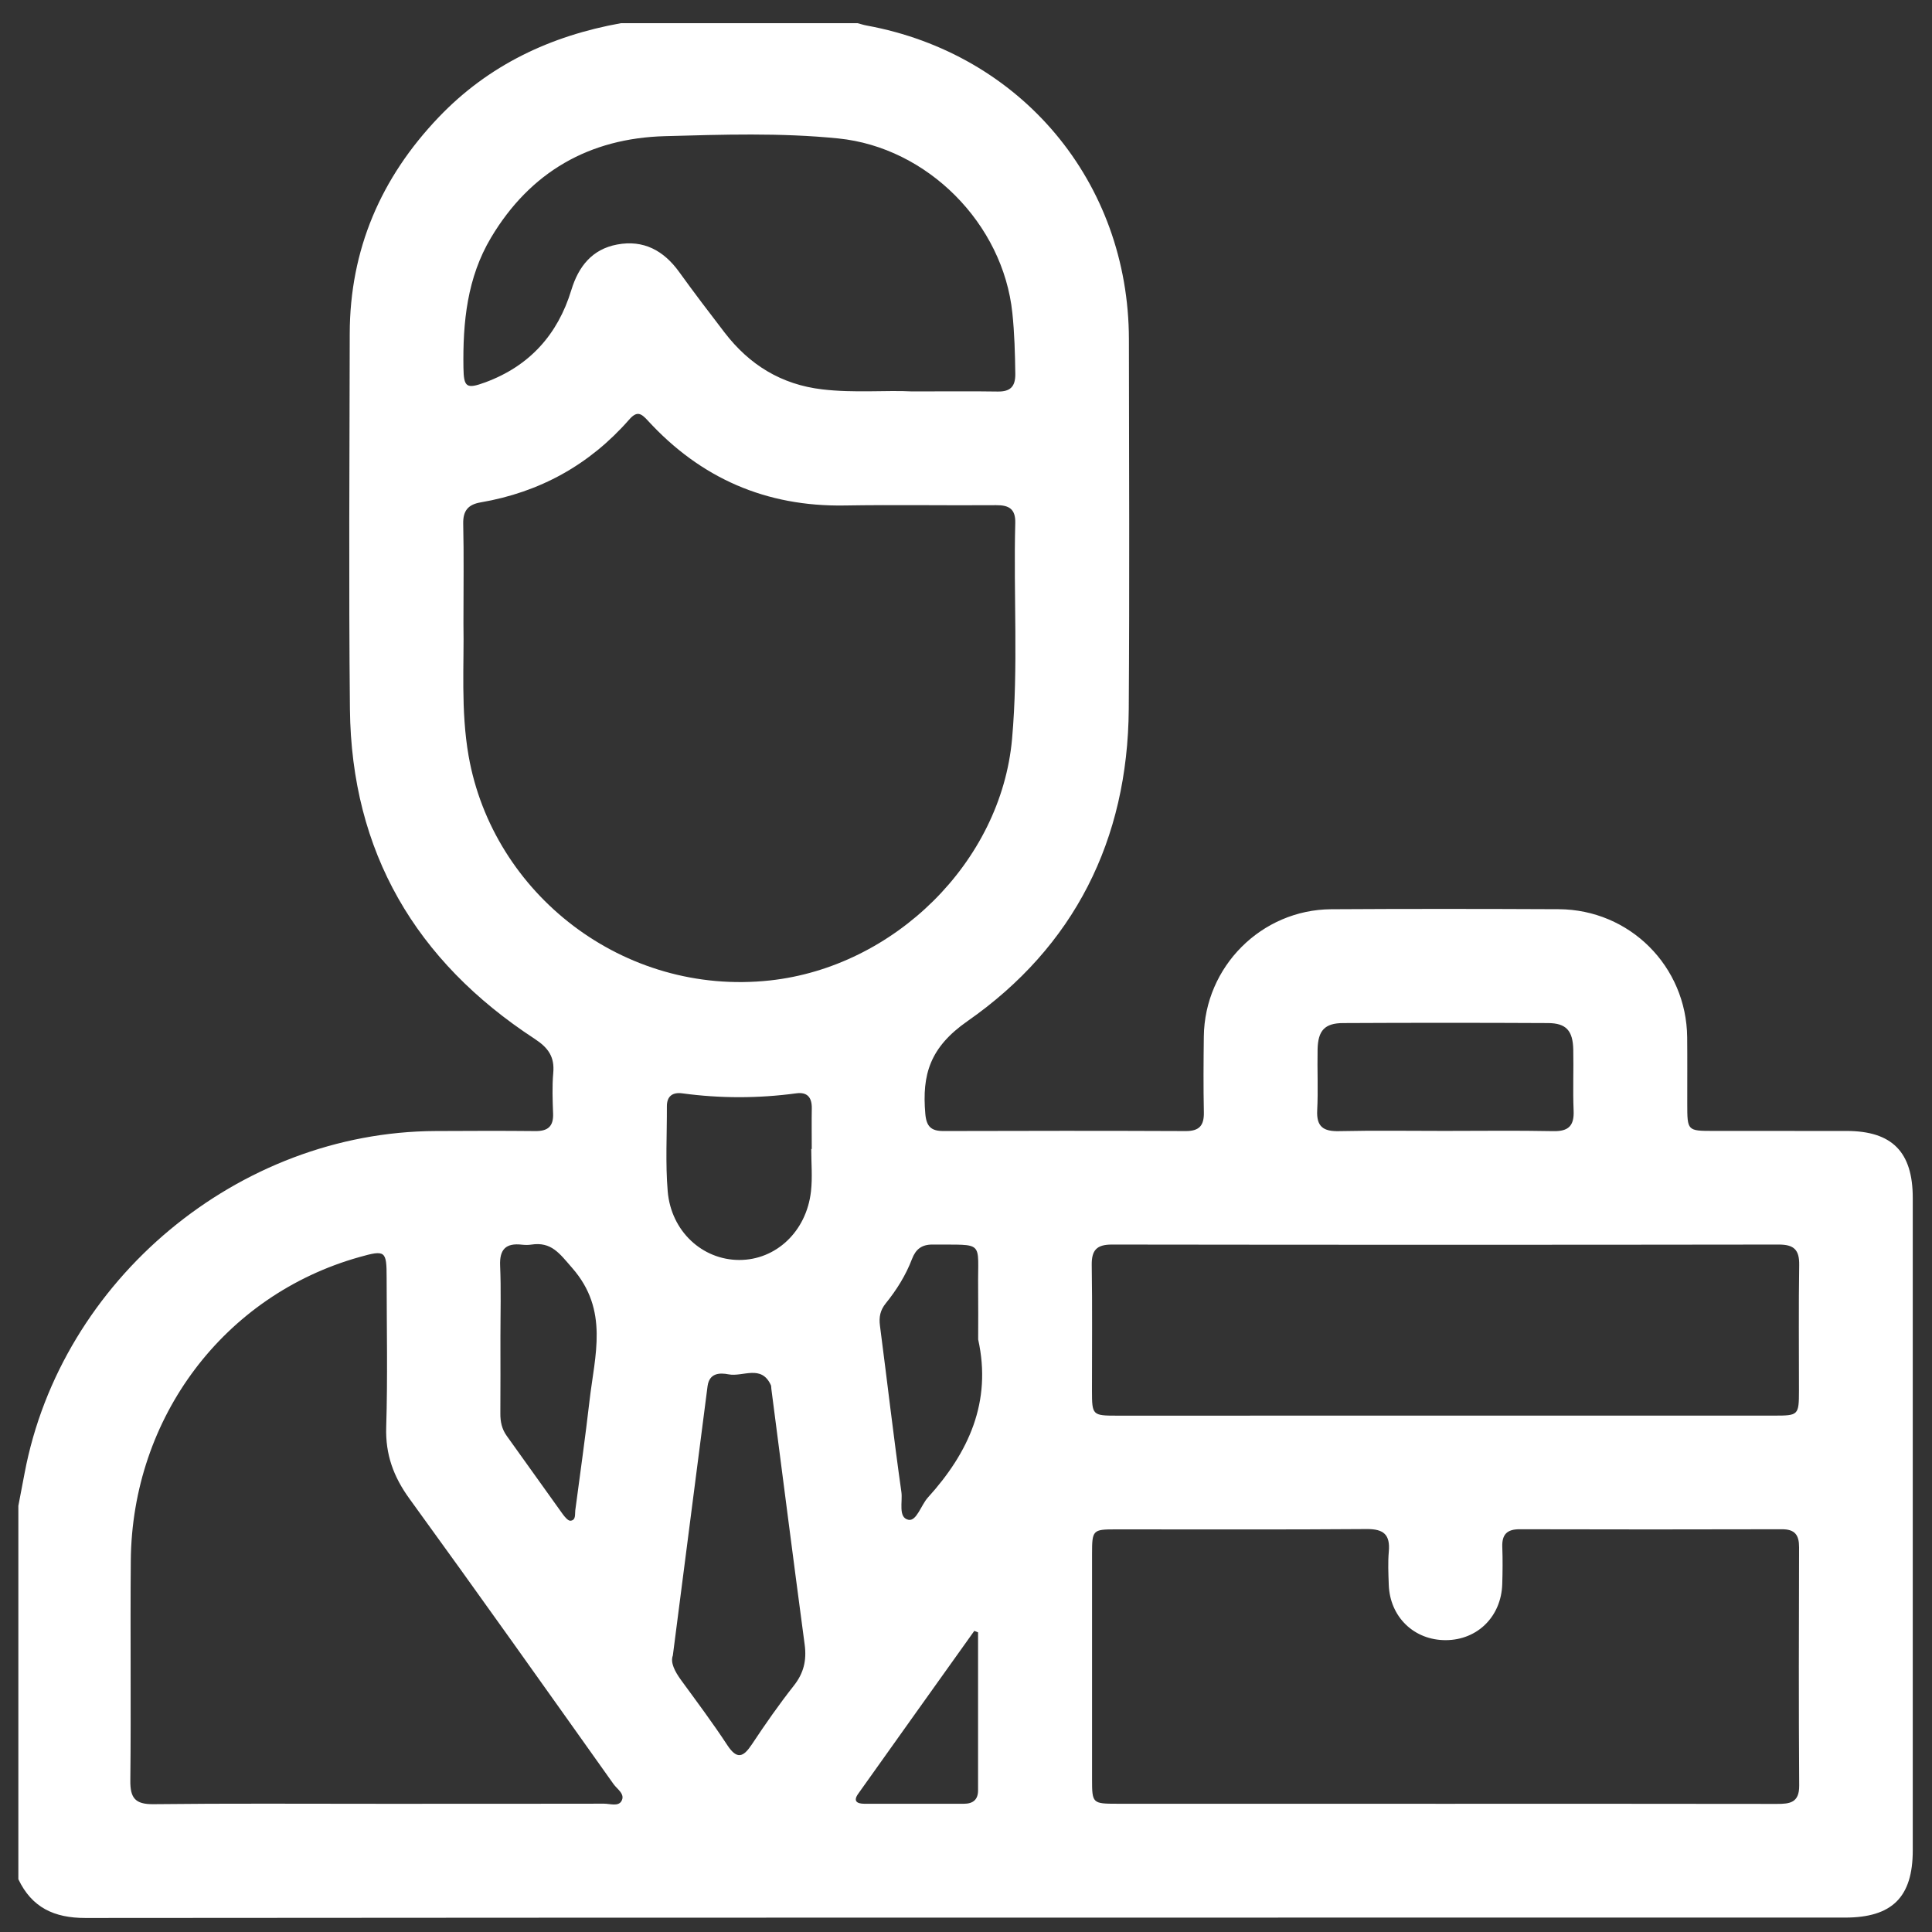
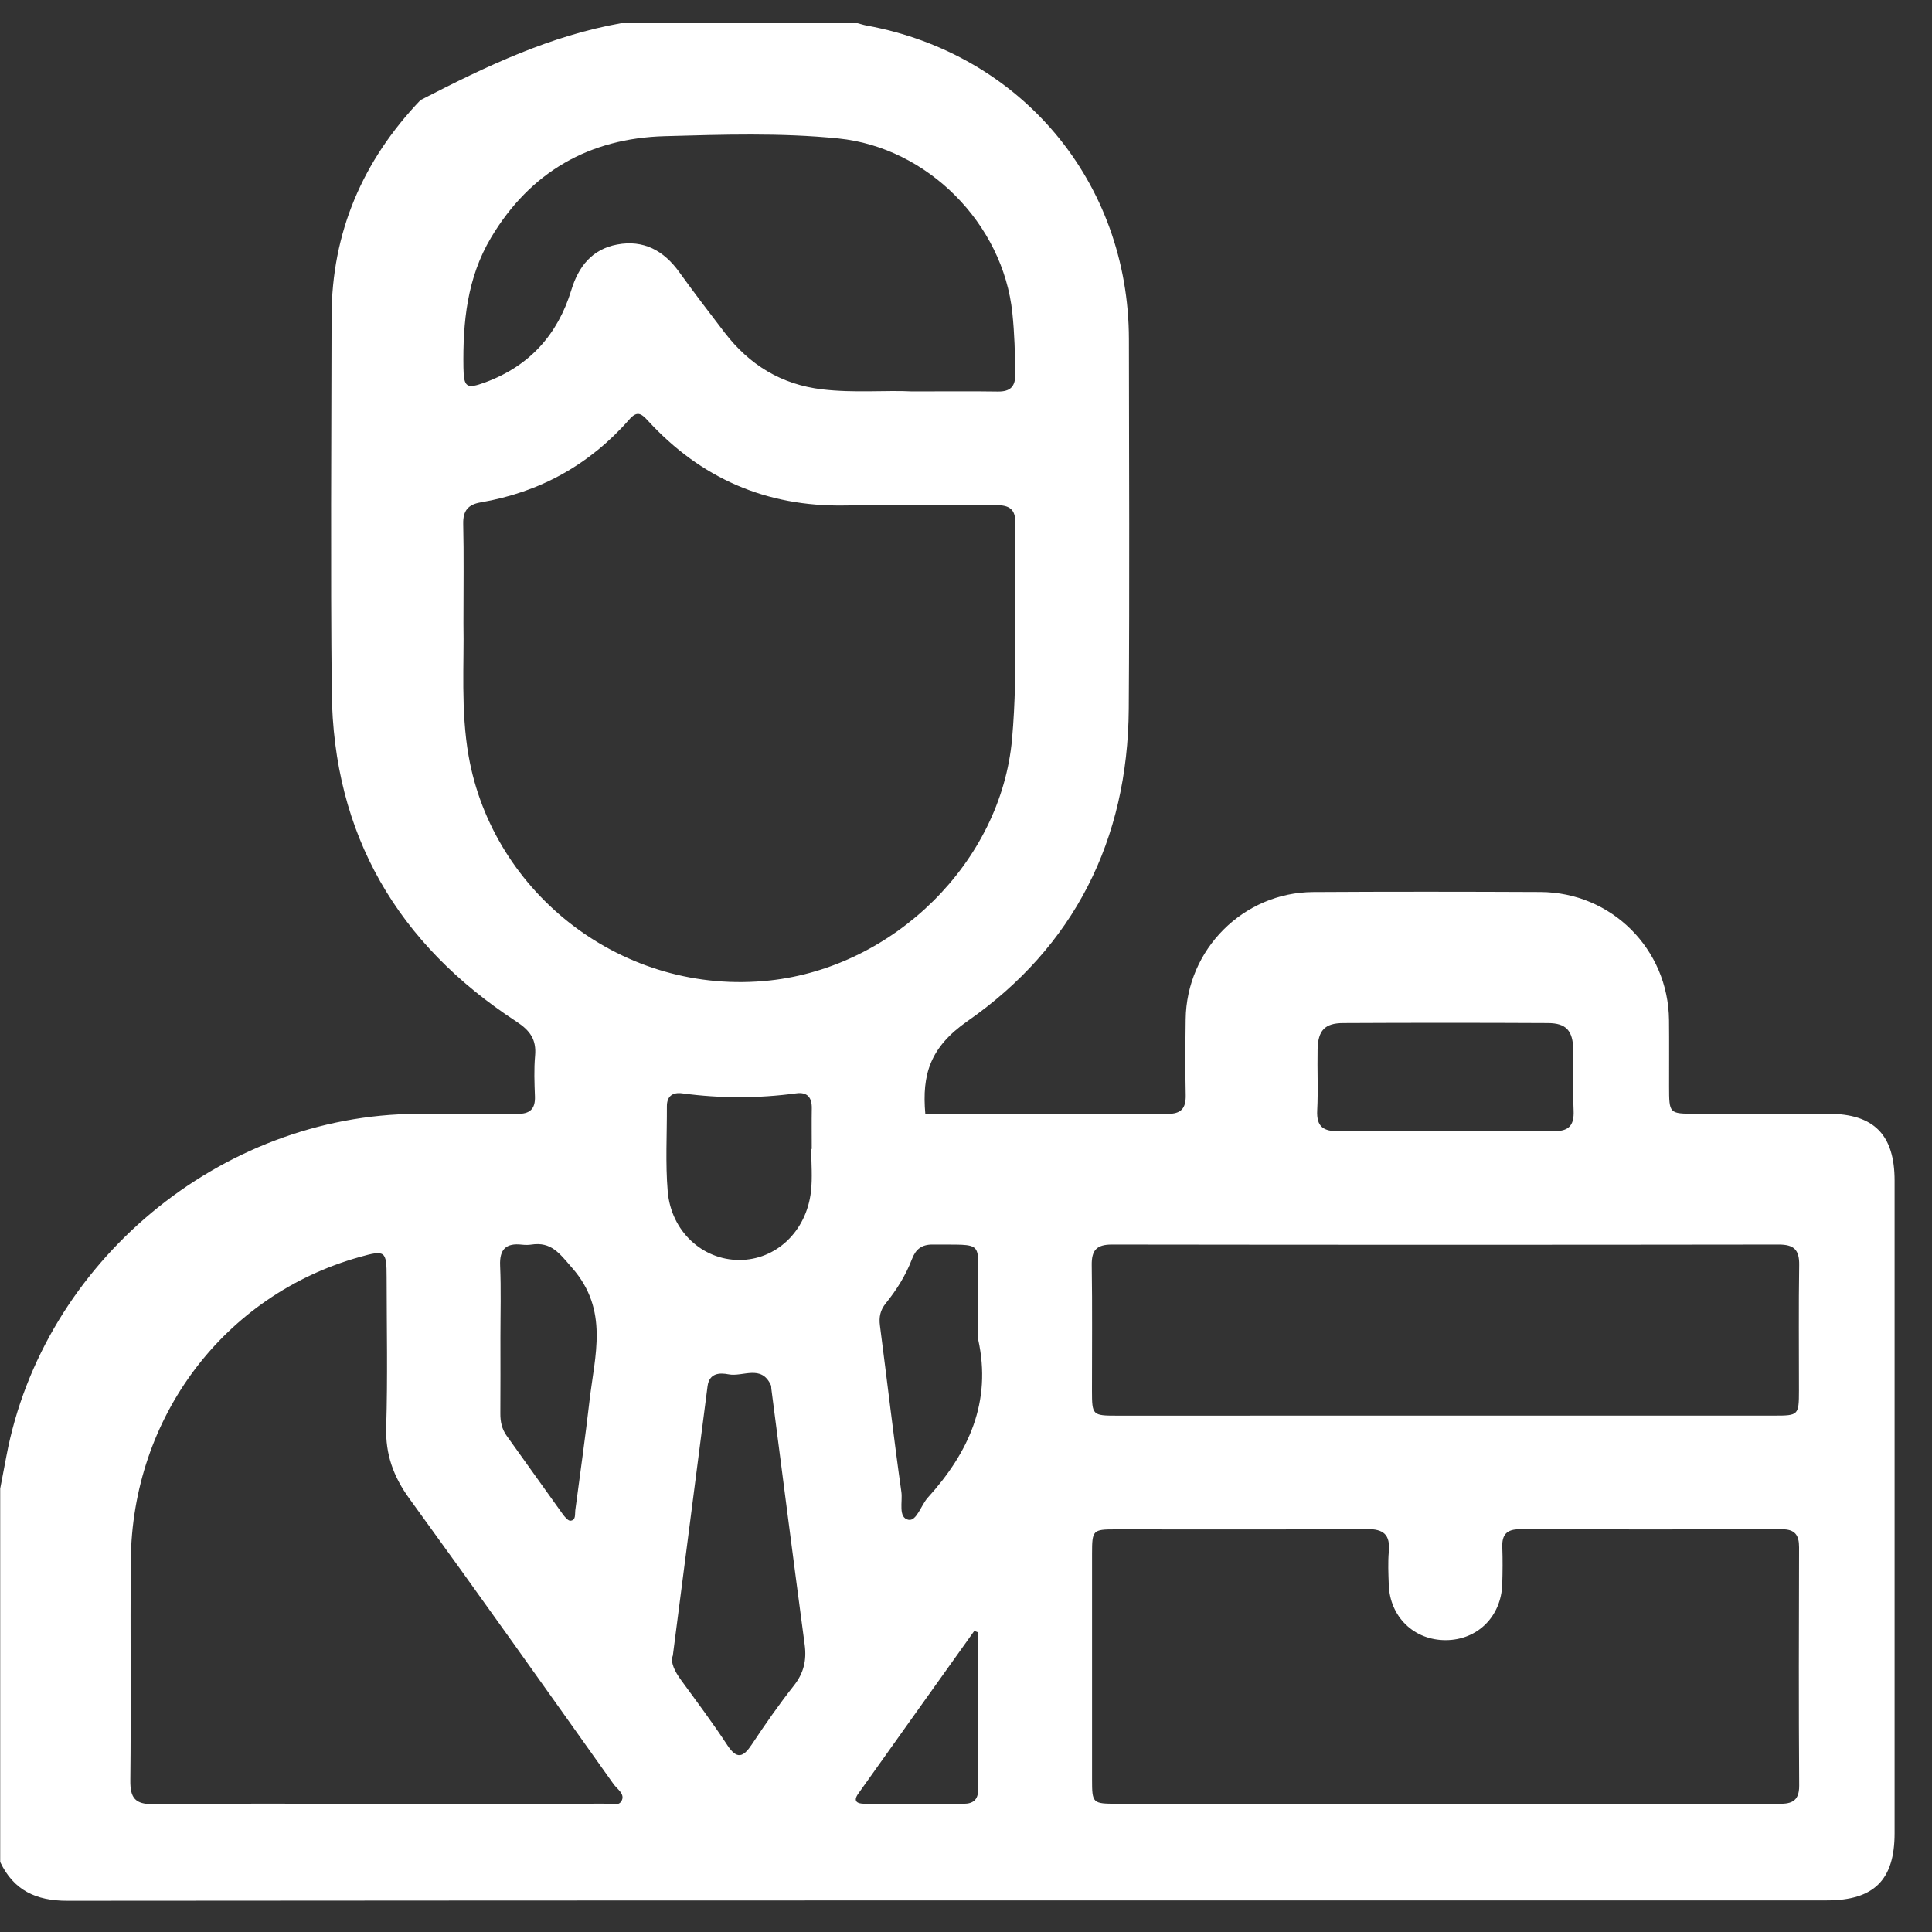
<svg xmlns="http://www.w3.org/2000/svg" version="1.1" id="Capa_1" x="0px" y="0px" viewBox="0 0 500 500" style="enable-background:new 0 0 500 500;" xml:space="preserve">
  <rect x="0" y="0" width="500" height="500" fill="#333333" stroke="none" />
  <style type="text/css">
	.st0{fill:#FFFFFF;}
</style>
  <g>
-     <path class="st0" d="M160.71,6c20.41,0,40.82,0,61.24,0c0.77,0.2,1.53,0.46,2.3,0.6c40.07,7.33,67.86,40.53,67.91,81.22   c0.04,31.89,0.18,63.78-0.04,95.67c-0.24,33.9-14.15,61.53-41.74,80.78c-9.75,6.8-11.79,13.84-10.91,23.99   c0.29,3.29,1.51,4.46,4.7,4.45c20.89-0.06,41.77-0.08,62.66,0.01c3.56,0.02,4.8-1.44,4.73-4.87c-0.14-6.53-0.09-13.07-0.01-19.61   c0.21-18.06,14.91-32.82,32.98-32.93c19.61-0.12,39.22-0.1,58.84-0.01c18.41,0.09,33.08,14.78,33.27,33.14   c0.06,5.74,0.01,11.48,0.02,17.22c0.01,7,0.01,7.02,6.81,7.02c11.48,0.01,22.96-0.01,34.44,0.01c11.76,0.02,17.11,5.42,17.11,17.33   c0.01,56.28,0.01,112.57,0,168.85c0,12.11-5.33,17.4-17.53,17.4c-151.79,0.01-303.58-0.03-455.38,0.1   c-8.1,0.01-13.87-2.7-17.36-10.03c0-32.21,0-64.43,0-96.64c0.54-2.81,1.08-5.62,1.61-8.43c9.45-50.13,55.35-88.36,106.36-88.56   c8.61-0.04,17.22-0.08,25.83,0.01c3.23,0.04,4.71-1.21,4.59-4.51c-0.13-3.5-0.27-7.04,0.04-10.52c0.38-4.18-1.27-6.52-4.81-8.84   c-30.75-20.09-47.43-48.34-47.81-85.37c-0.33-32.36-0.1-64.73-0.05-97.09c0.03-21.79,8.06-40.38,23.01-56.04   C126.43,16.82,142.49,9.27,160.71,6z M119.94,161.38c0.21,10.44-0.74,22.42,1.34,34.28c6.28,35.66,40.06,62.2,77.98,58.08   c32.12-3.49,59.8-30.58,62.66-62.5c1.66-18.61,0.34-37.26,0.83-55.88c0.1-3.65-1.63-4.65-4.96-4.62   c-13.07,0.1-26.14-0.14-39.2,0.08c-20.35,0.34-37.27-7.06-50.95-21.99c-1.74-1.9-2.8-2.54-4.82-0.23   c-10.25,11.69-23.13,18.8-38.45,21.42c-3.2,0.55-4.56,2.14-4.49,5.52C120.07,143.63,119.94,151.76,119.94,161.38z M373.75,466.82   c28.69,0,57.37-0.02,86.06,0.03c3.41,0.01,5.85-0.28,5.82-4.75c-0.14-20.56-0.09-41.12-0.03-61.67c0.01-3.18-1.09-4.67-4.44-4.66   c-22.63,0.06-45.26,0.06-67.89,0c-3.31-0.01-4.6,1.4-4.48,4.61c0.12,3.18,0.09,6.38-0.01,9.56c-0.25,8.4-6.4,14.49-14.59,14.53   c-8.23,0.04-14.49-6-14.78-14.33c-0.1-2.87-0.24-5.76,0.01-8.6c0.39-4.38-1.32-5.86-5.74-5.82c-21.67,0.17-43.35,0.07-65.02,0.08   c-5.86,0-6.04,0.2-6.04,6.34c-0.01,19.44-0.01,38.88,0,58.33c0,6.24,0.11,6.34,6.52,6.34   C317.33,466.83,345.54,466.82,373.75,466.82z M97.54,466.82c19.6,0,39.19,0.01,58.79-0.03c1.54,0,3.65,0.78,4.49-0.65   c1.07-1.83-1.09-3.09-2.03-4.41c-17.54-24.67-35.04-49.37-52.82-73.86c-4.13-5.69-6.24-11.44-6.02-18.54   c0.4-12.89,0.12-25.81,0.11-38.71c0-6.94-0.34-7.18-7.05-5.29c-34.97,9.83-58.85,41.45-59.16,78.59   c-0.16,18.96,0.09,37.92-0.12,56.88c-0.05,4.53,1.26,6.17,5.97,6.12C58.98,466.7,78.26,466.82,97.54,466.82z M374.12,366.36   c28.36,0,56.72,0.01,85.08,0c6.25,0,6.36-0.12,6.37-6.49c0.01-10.83-0.11-21.67,0.06-32.5c0.06-3.95-1.38-5.29-5.31-5.28   c-57.52,0.08-115.03,0.08-172.55,0c-4-0.01-5.29,1.49-5.23,5.36c0.17,10.83,0.05,21.67,0.06,32.5c0.01,6.29,0.13,6.42,6.44,6.42   C317.41,366.36,345.77,366.36,374.12,366.36z M236.08,101.3c8.43,0,15.29-0.08,22.14,0.03c3.28,0.05,4.58-1.31,4.54-4.57   c-0.07-5.26-0.21-10.49-0.76-15.74c-2.4-23.16-21.99-42.86-45.04-45.19c-14.95-1.51-29.95-1-44.9-0.59   c-19.52,0.54-34.81,9.22-44.97,26.24c-6.21,10.41-7.33,21.9-7.15,33.67c0.08,5.08,0.76,5.6,5.65,3.8   c11.42-4.21,18.76-12.34,22.27-23.89c1.87-6.13,5.4-10.57,11.86-11.78c6.83-1.28,12.05,1.56,16.05,7.11   c3.82,5.3,7.78,10.5,11.76,15.68c6.41,8.34,14.64,13.45,25.28,14.7C221.1,101.75,229.38,100.94,236.08,101.3z M174.13,428.45   c-0.69,1.79,0.49,4.11,2.17,6.41c4.04,5.53,8.15,11.02,11.9,16.74c2.53,3.86,4.17,3.19,6.41-0.2c3.43-5.17,6.99-10.28,10.83-15.15   c2.57-3.25,3.35-6.57,2.81-10.61c-2.95-22.07-5.77-44.15-8.63-66.23c-0.04-0.32,0-0.67-0.12-0.94c-2.46-5.41-7.25-2.08-10.93-2.79   c-2.32-0.45-4.97-0.37-5.45,3.02c-0.02,0.16-0.04,0.32-0.06,0.47C180.13,381.89,177.2,404.6,174.13,428.45z M373.81,292.68   c9.4,0,18.79-0.13,28.18,0.06c3.97,0.08,5.43-1.41,5.26-5.33c-0.22-5.25,0.02-10.51-0.09-15.76c-0.1-4.91-1.83-6.86-6.54-6.88   c-17.68-0.09-35.35-0.09-53.03,0c-4.75,0.02-6.5,1.93-6.6,6.81c-0.11,5.25,0.17,10.52-0.1,15.76c-0.22,4.32,1.66,5.49,5.67,5.4   C355.65,292.54,364.73,292.68,373.81,292.68z M209.95,297.36c0.04,0,0.09,0,0.13,0c0-3.5-0.05-7,0.01-10.5   c0.05-2.78-1.1-4.3-4-3.91c-9.83,1.33-19.65,1.34-29.48,0.01c-2.48-0.34-4.04,0.66-4.02,3.38c0.03,7.32-0.4,14.68,0.21,21.95   c0.87,10.37,8.97,17.77,18.5,17.79c9.51,0.02,17.41-7.36,18.58-17.75C210.29,304.71,209.95,301.01,209.95,297.36z M129.51,346.16   c0,6.53,0.03,13.06-0.02,19.59c-0.02,2.14,0.37,4.07,1.65,5.85c4.84,6.72,9.62,13.49,14.46,20.21c0.53,0.73,1.4,1.8,2.03,1.75   c1.46-0.12,1.12-1.63,1.25-2.67c1.25-9.46,2.6-18.92,3.69-28.4c1.35-11.73,5.07-23.41-4.46-34.31c-3.34-3.82-5.4-6.89-10.67-6.07   c-0.78,0.12-1.6,0.09-2.39,0.01c-4.07-0.46-5.8,1.15-5.62,5.41C129.7,333.73,129.51,339.95,129.51,346.16z M253.15,346.65   c0-4.46,0.04-8.92-0.01-13.38c-0.14-12.4,1.88-11.05-11.76-11.18c-2.85-0.03-4.39,1.21-5.36,3.75c-1.6,4.2-3.98,7.99-6.79,11.47   c-1.42,1.75-1.79,3.54-1.5,5.75c1.87,14.36,3.52,28.74,5.55,43.08c0.35,2.49-0.9,6.61,1.81,7.18c2.12,0.44,3.26-3.78,5.04-5.75   C250.7,375.91,256.72,362.81,253.15,346.65z M253.12,422.45c-0.32-0.13-0.65-0.26-0.97-0.38c-10.03,14.05-20.06,28.1-30.06,42.17   c-1.36,1.91-0.28,2.56,1.59,2.57c8.6,0.01,17.2,0,25.8,0c2.3,0,3.64-1.05,3.64-3.43C253.13,449.73,253.12,436.09,253.12,422.45z" />
+     <path class="st0" d="M160.71,6c20.41,0,40.82,0,61.24,0c0.77,0.2,1.53,0.46,2.3,0.6c40.07,7.33,67.86,40.53,67.91,81.22   c0.04,31.89,0.18,63.78-0.04,95.67c-0.24,33.9-14.15,61.53-41.74,80.78c-9.75,6.8-11.79,13.84-10.91,23.99   c20.89-0.06,41.77-0.08,62.66,0.01c3.56,0.02,4.8-1.44,4.73-4.87c-0.14-6.53-0.09-13.07-0.01-19.61   c0.21-18.06,14.91-32.82,32.98-32.93c19.61-0.12,39.22-0.1,58.84-0.01c18.41,0.09,33.08,14.78,33.27,33.14   c0.06,5.74,0.01,11.48,0.02,17.22c0.01,7,0.01,7.02,6.81,7.02c11.48,0.01,22.96-0.01,34.44,0.01c11.76,0.02,17.11,5.42,17.11,17.33   c0.01,56.28,0.01,112.57,0,168.85c0,12.11-5.33,17.4-17.53,17.4c-151.79,0.01-303.58-0.03-455.38,0.1   c-8.1,0.01-13.87-2.7-17.36-10.03c0-32.21,0-64.43,0-96.64c0.54-2.81,1.08-5.62,1.61-8.43c9.45-50.13,55.35-88.36,106.36-88.56   c8.61-0.04,17.22-0.08,25.83,0.01c3.23,0.04,4.71-1.21,4.59-4.51c-0.13-3.5-0.27-7.04,0.04-10.52c0.38-4.18-1.27-6.52-4.81-8.84   c-30.75-20.09-47.43-48.34-47.81-85.37c-0.33-32.36-0.1-64.73-0.05-97.09c0.03-21.79,8.06-40.38,23.01-56.04   C126.43,16.82,142.49,9.27,160.71,6z M119.94,161.38c0.21,10.44-0.74,22.42,1.34,34.28c6.28,35.66,40.06,62.2,77.98,58.08   c32.12-3.49,59.8-30.58,62.66-62.5c1.66-18.61,0.34-37.26,0.83-55.88c0.1-3.65-1.63-4.65-4.96-4.62   c-13.07,0.1-26.14-0.14-39.2,0.08c-20.35,0.34-37.27-7.06-50.95-21.99c-1.74-1.9-2.8-2.54-4.82-0.23   c-10.25,11.69-23.13,18.8-38.45,21.42c-3.2,0.55-4.56,2.14-4.49,5.52C120.07,143.63,119.94,151.76,119.94,161.38z M373.75,466.82   c28.69,0,57.37-0.02,86.06,0.03c3.41,0.01,5.85-0.28,5.82-4.75c-0.14-20.56-0.09-41.12-0.03-61.67c0.01-3.18-1.09-4.67-4.44-4.66   c-22.63,0.06-45.26,0.06-67.89,0c-3.31-0.01-4.6,1.4-4.48,4.61c0.12,3.18,0.09,6.38-0.01,9.56c-0.25,8.4-6.4,14.49-14.59,14.53   c-8.23,0.04-14.49-6-14.78-14.33c-0.1-2.87-0.24-5.76,0.01-8.6c0.39-4.38-1.32-5.86-5.74-5.82c-21.67,0.17-43.35,0.07-65.02,0.08   c-5.86,0-6.04,0.2-6.04,6.34c-0.01,19.44-0.01,38.88,0,58.33c0,6.24,0.11,6.34,6.52,6.34   C317.33,466.83,345.54,466.82,373.75,466.82z M97.54,466.82c19.6,0,39.19,0.01,58.79-0.03c1.54,0,3.65,0.78,4.49-0.65   c1.07-1.83-1.09-3.09-2.03-4.41c-17.54-24.67-35.04-49.37-52.82-73.86c-4.13-5.69-6.24-11.44-6.02-18.54   c0.4-12.89,0.12-25.81,0.11-38.71c0-6.94-0.34-7.18-7.05-5.29c-34.97,9.83-58.85,41.45-59.16,78.59   c-0.16,18.96,0.09,37.92-0.12,56.88c-0.05,4.53,1.26,6.17,5.97,6.12C58.98,466.7,78.26,466.82,97.54,466.82z M374.12,366.36   c28.36,0,56.72,0.01,85.08,0c6.25,0,6.36-0.12,6.37-6.49c0.01-10.83-0.11-21.67,0.06-32.5c0.06-3.95-1.38-5.29-5.31-5.28   c-57.52,0.08-115.03,0.08-172.55,0c-4-0.01-5.29,1.49-5.23,5.36c0.17,10.83,0.05,21.67,0.06,32.5c0.01,6.29,0.13,6.42,6.44,6.42   C317.41,366.36,345.77,366.36,374.12,366.36z M236.08,101.3c8.43,0,15.29-0.08,22.14,0.03c3.28,0.05,4.58-1.31,4.54-4.57   c-0.07-5.26-0.21-10.49-0.76-15.74c-2.4-23.16-21.99-42.86-45.04-45.19c-14.95-1.51-29.95-1-44.9-0.59   c-19.52,0.54-34.81,9.22-44.97,26.24c-6.21,10.41-7.33,21.9-7.15,33.67c0.08,5.08,0.76,5.6,5.65,3.8   c11.42-4.21,18.76-12.34,22.27-23.89c1.87-6.13,5.4-10.57,11.86-11.78c6.83-1.28,12.05,1.56,16.05,7.11   c3.82,5.3,7.78,10.5,11.76,15.68c6.41,8.34,14.64,13.45,25.28,14.7C221.1,101.75,229.38,100.94,236.08,101.3z M174.13,428.45   c-0.69,1.79,0.49,4.11,2.17,6.41c4.04,5.53,8.15,11.02,11.9,16.74c2.53,3.86,4.17,3.19,6.41-0.2c3.43-5.17,6.99-10.28,10.83-15.15   c2.57-3.25,3.35-6.57,2.81-10.61c-2.95-22.07-5.77-44.15-8.63-66.23c-0.04-0.32,0-0.67-0.12-0.94c-2.46-5.41-7.25-2.08-10.93-2.79   c-2.32-0.45-4.97-0.37-5.45,3.02c-0.02,0.16-0.04,0.32-0.06,0.47C180.13,381.89,177.2,404.6,174.13,428.45z M373.81,292.68   c9.4,0,18.79-0.13,28.18,0.06c3.97,0.08,5.43-1.41,5.26-5.33c-0.22-5.25,0.02-10.51-0.09-15.76c-0.1-4.91-1.83-6.86-6.54-6.88   c-17.68-0.09-35.35-0.09-53.03,0c-4.75,0.02-6.5,1.93-6.6,6.81c-0.11,5.25,0.17,10.52-0.1,15.76c-0.22,4.32,1.66,5.49,5.67,5.4   C355.65,292.54,364.73,292.68,373.81,292.68z M209.95,297.36c0.04,0,0.09,0,0.13,0c0-3.5-0.05-7,0.01-10.5   c0.05-2.78-1.1-4.3-4-3.91c-9.83,1.33-19.65,1.34-29.48,0.01c-2.48-0.34-4.04,0.66-4.02,3.38c0.03,7.32-0.4,14.68,0.21,21.95   c0.87,10.37,8.97,17.77,18.5,17.79c9.51,0.02,17.41-7.36,18.58-17.75C210.29,304.71,209.95,301.01,209.95,297.36z M129.51,346.16   c0,6.53,0.03,13.06-0.02,19.59c-0.02,2.14,0.37,4.07,1.65,5.85c4.84,6.72,9.62,13.49,14.46,20.21c0.53,0.73,1.4,1.8,2.03,1.75   c1.46-0.12,1.12-1.63,1.25-2.67c1.25-9.46,2.6-18.92,3.69-28.4c1.35-11.73,5.07-23.41-4.46-34.31c-3.34-3.82-5.4-6.89-10.67-6.07   c-0.78,0.12-1.6,0.09-2.39,0.01c-4.07-0.46-5.8,1.15-5.62,5.41C129.7,333.73,129.51,339.95,129.51,346.16z M253.15,346.65   c0-4.46,0.04-8.92-0.01-13.38c-0.14-12.4,1.88-11.05-11.76-11.18c-2.85-0.03-4.39,1.21-5.36,3.75c-1.6,4.2-3.98,7.99-6.79,11.47   c-1.42,1.75-1.79,3.54-1.5,5.75c1.87,14.36,3.52,28.74,5.55,43.08c0.35,2.49-0.9,6.61,1.81,7.18c2.12,0.44,3.26-3.78,5.04-5.75   C250.7,375.91,256.72,362.81,253.15,346.65z M253.12,422.45c-0.32-0.13-0.65-0.26-0.97-0.38c-10.03,14.05-20.06,28.1-30.06,42.17   c-1.36,1.91-0.28,2.56,1.59,2.57c8.6,0.01,17.2,0,25.8,0c2.3,0,3.64-1.05,3.64-3.43C253.13,449.73,253.12,436.09,253.12,422.45z" />
  </g>
</svg>